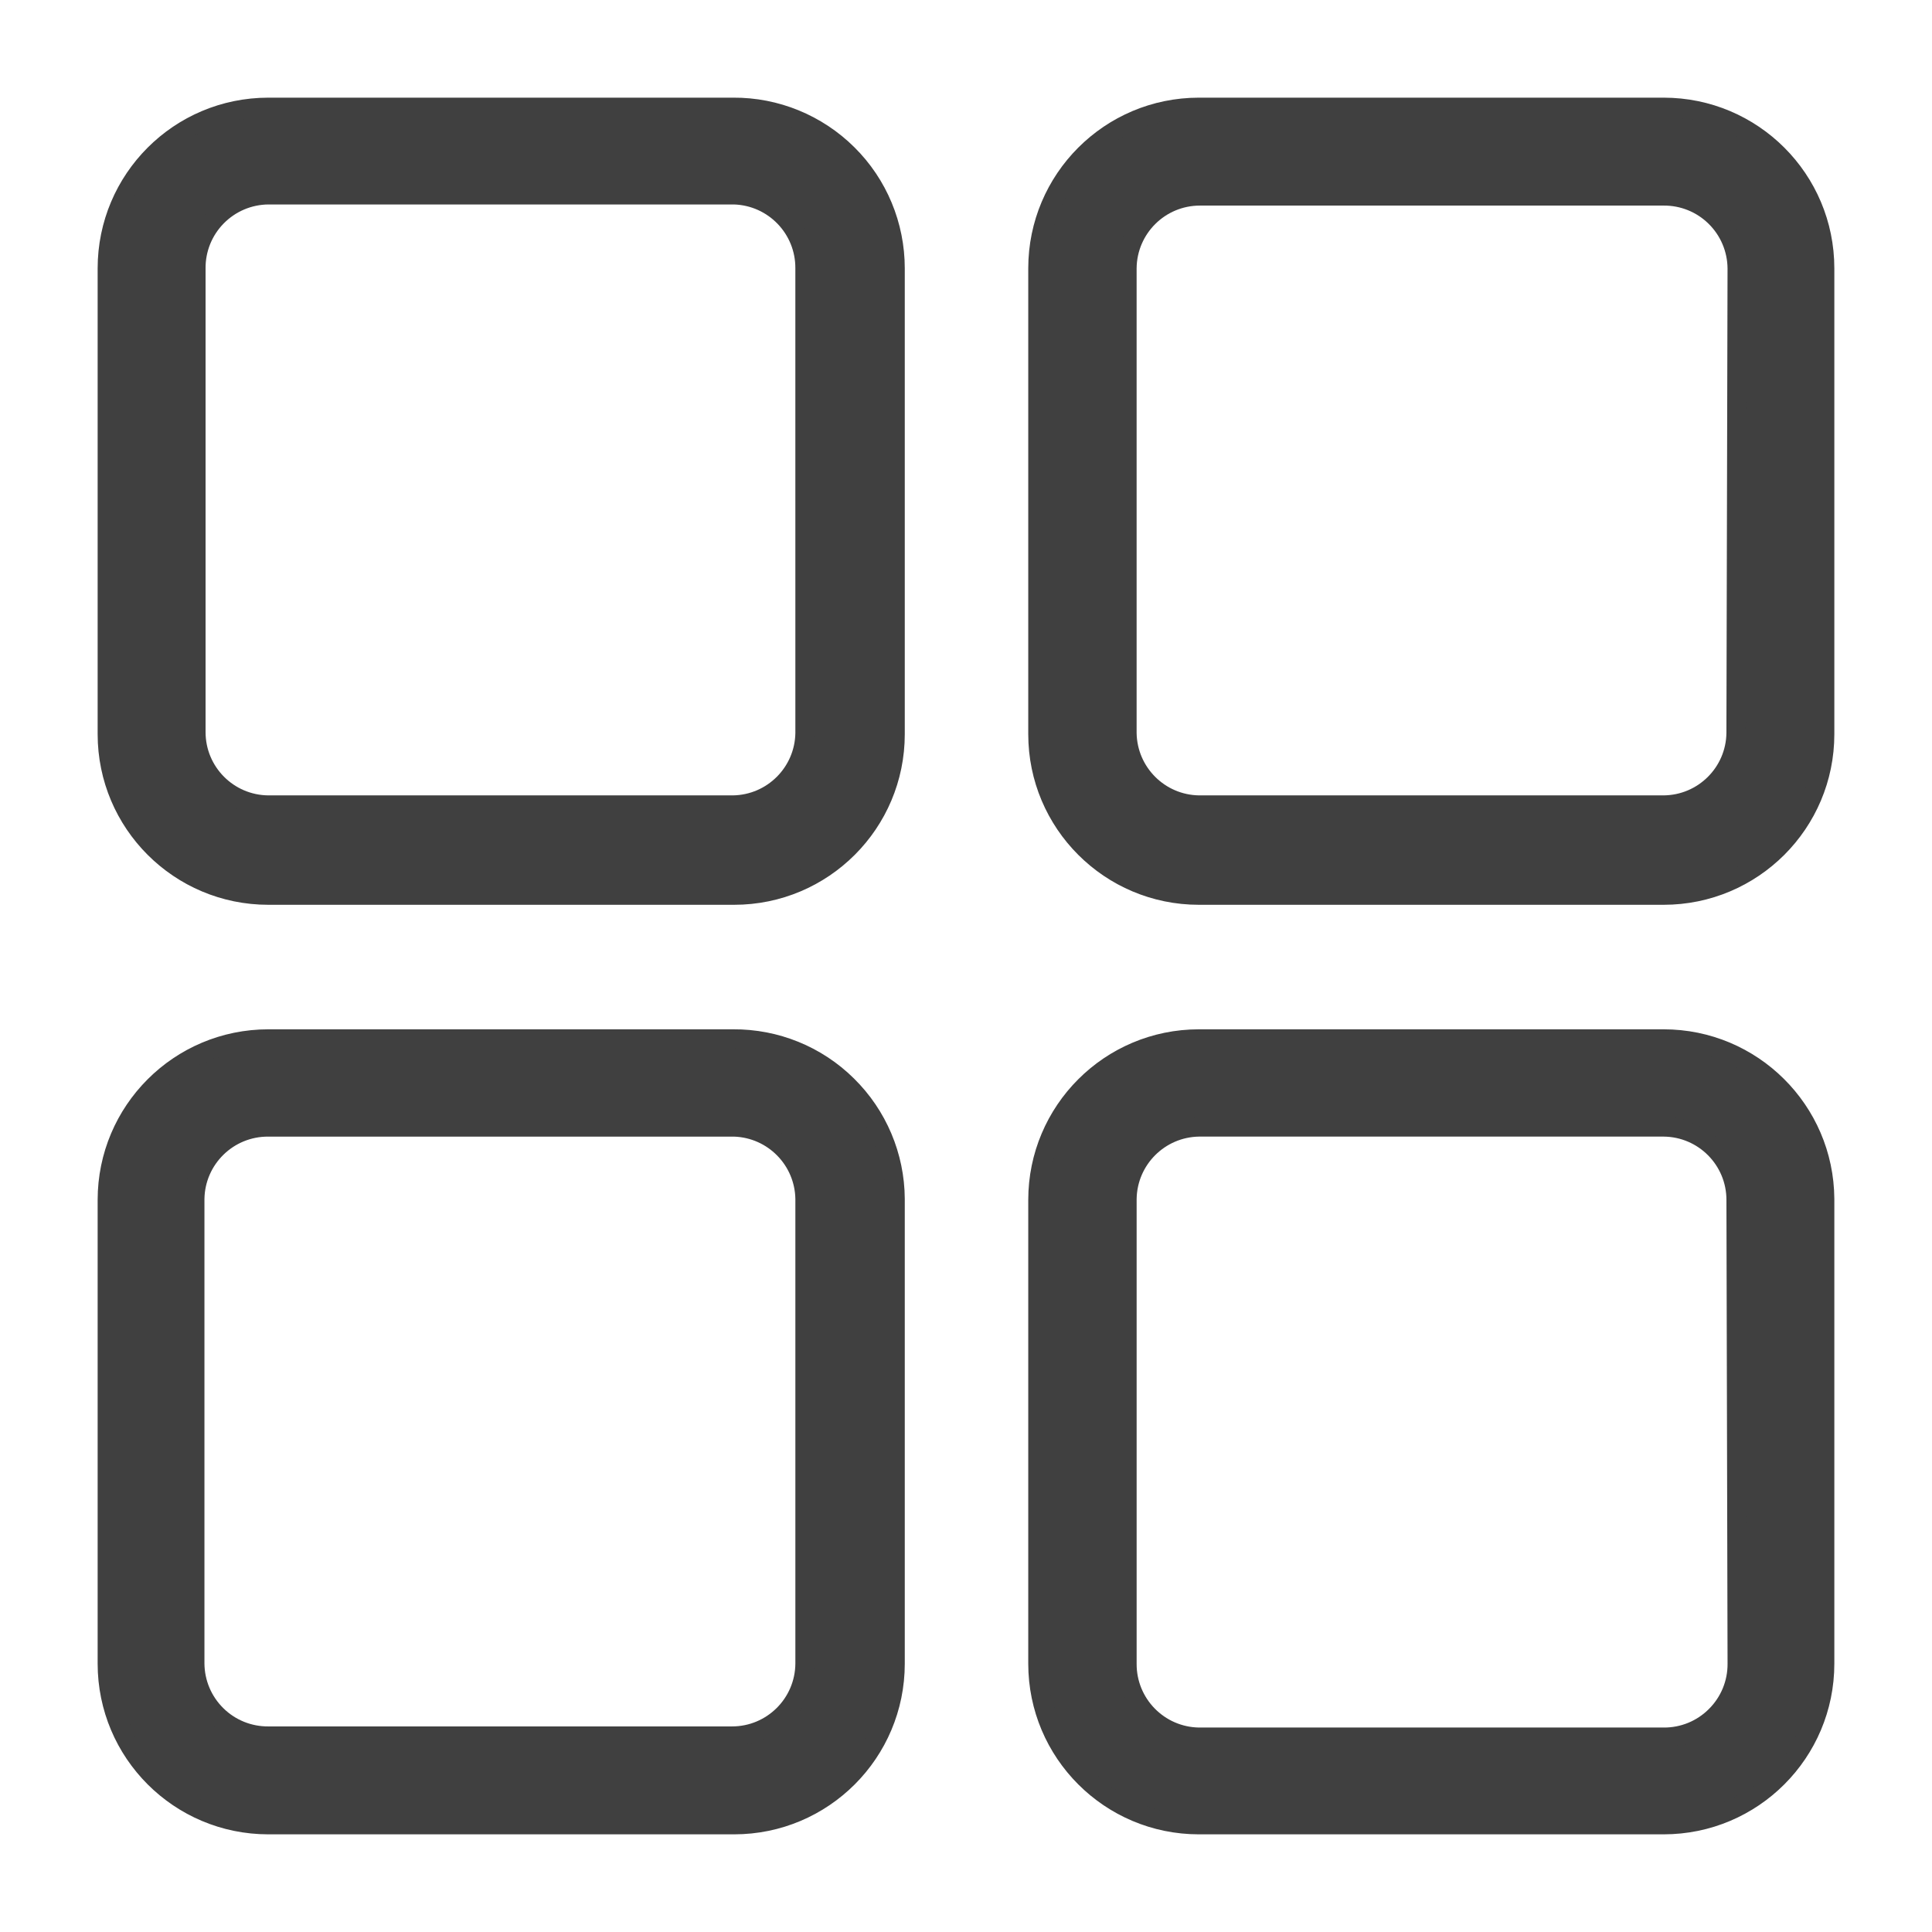
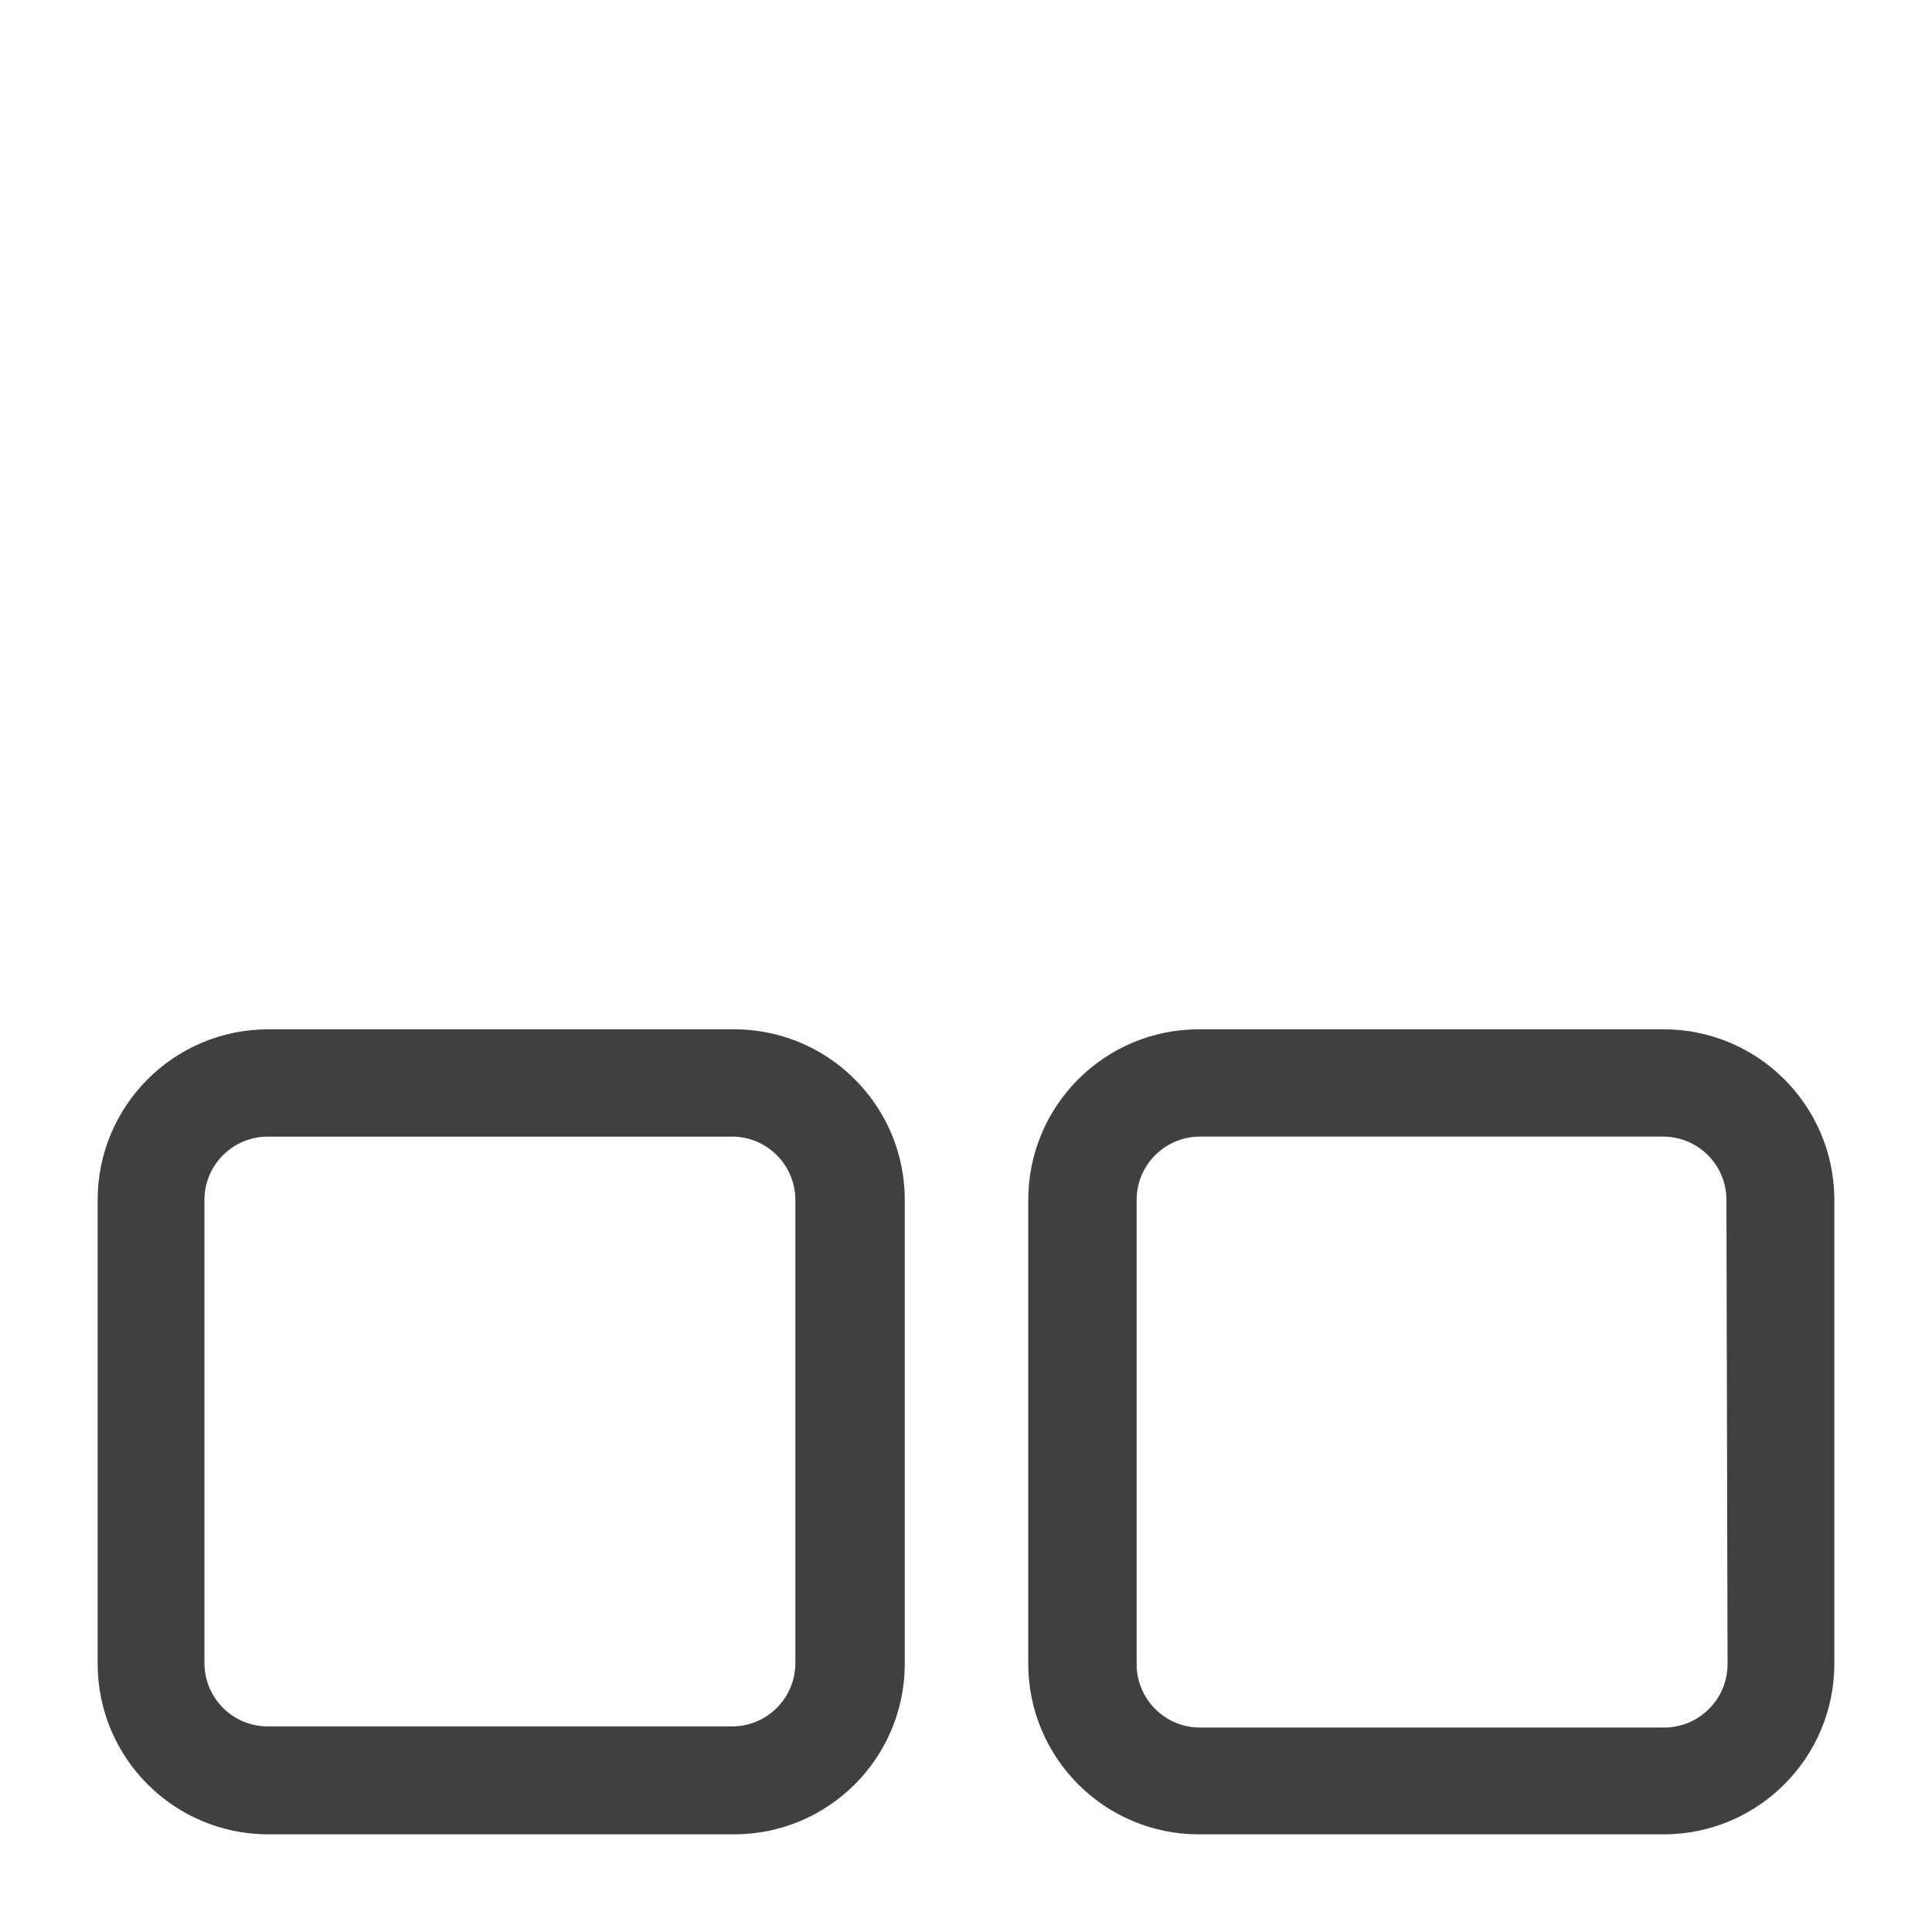
<svg xmlns="http://www.w3.org/2000/svg" viewBox="0 0 100 100" fill-rule="evenodd">
-   <path d="m37.945 5.555h-24.055c-4.606 0-8.336 3.731-8.336 8.336v24.109c0 4.602 3.731 8.332 8.336 8.332h24.109c4.602 0 8.332-3.731 8.332-8.332v-24.109c0-2.223-0.883-4.352-2.461-5.914-1.574-1.562-3.707-2.438-5.926-2.422zm3.723 32.391c-0.031 2.043-1.68 3.691-3.723 3.723h-24.055c-2.078-0.016-3.75-1.703-3.75-3.777v-24c-0.008-1.004 0.383-1.969 1.086-2.68 0.703-0.715 1.66-1.121 2.664-1.129h24.109c2.055 0.062 3.684 1.754 3.668 3.809z" fill="#404040" stroke-width="1" stroke="#404040" />
-   <path d="m86.109 5.555h-24.055c-4.602 0-8.332 3.731-8.332 8.336v24.109c0 4.602 3.731 8.332 8.332 8.332h24.055c4.606 0 8.336-3.731 8.336-8.332v-24.109c0-4.606-3.731-8.336-8.336-8.336zm3.75 32.391c-0.027 2.055-1.695 3.707-3.75 3.723h-24.055c-2.043-0.031-3.691-1.68-3.723-3.723v-24.055c0.016-2.078 1.703-3.75 3.777-3.75h24c1.004-0.008 1.969 0.383 2.68 1.086 0.715 0.703 1.121 1.66 1.129 2.664z" fill="#404040" stroke-width="1" stroke="#404040" />
  <path d="m37.945 53.777h-24.055c-4.606 0-8.336 3.731-8.336 8.332v24c0 4.606 3.731 8.336 8.336 8.336h24.109c4.602 0 8.332-3.731 8.332-8.336v-24.055c-0.012-2.211-0.906-4.324-2.481-5.875-1.57-1.555-3.695-2.418-5.906-2.402zm3.723 32.332c-0.016 2.078-1.703 3.75-3.777 3.75h-24c-1.004 0.008-1.969-0.383-2.68-1.086-0.715-0.703-1.121-1.66-1.129-2.664v-24.055c0.031-2.074 1.73-3.738 3.809-3.723h24.109c2.023 0.062 3.637 1.703 3.668 3.723z" fill="#404040" stroke-width="1" stroke="#404040" />
  <path d="m86.109 53.777h-24.055c-4.602 0-8.332 3.731-8.332 8.332v24c0 4.606 3.731 8.336 8.332 8.336h24.055c4.606 0 8.336-3.731 8.336-8.336v-24.055c-0.031-4.578-3.754-8.277-8.336-8.277zm3.809 32.332c0.008 1.012-0.391 1.984-1.109 2.699-0.715 0.719-1.688 1.117-2.699 1.109h-24.055c-2.074-0.031-3.738-1.73-3.723-3.809v-24.055c0.031-2.043 1.68-3.691 3.723-3.723h24.055c2.078 0.016 3.75 1.703 3.75 3.777z" fill="#404040" stroke-width="1" stroke="#404040" />
</svg>